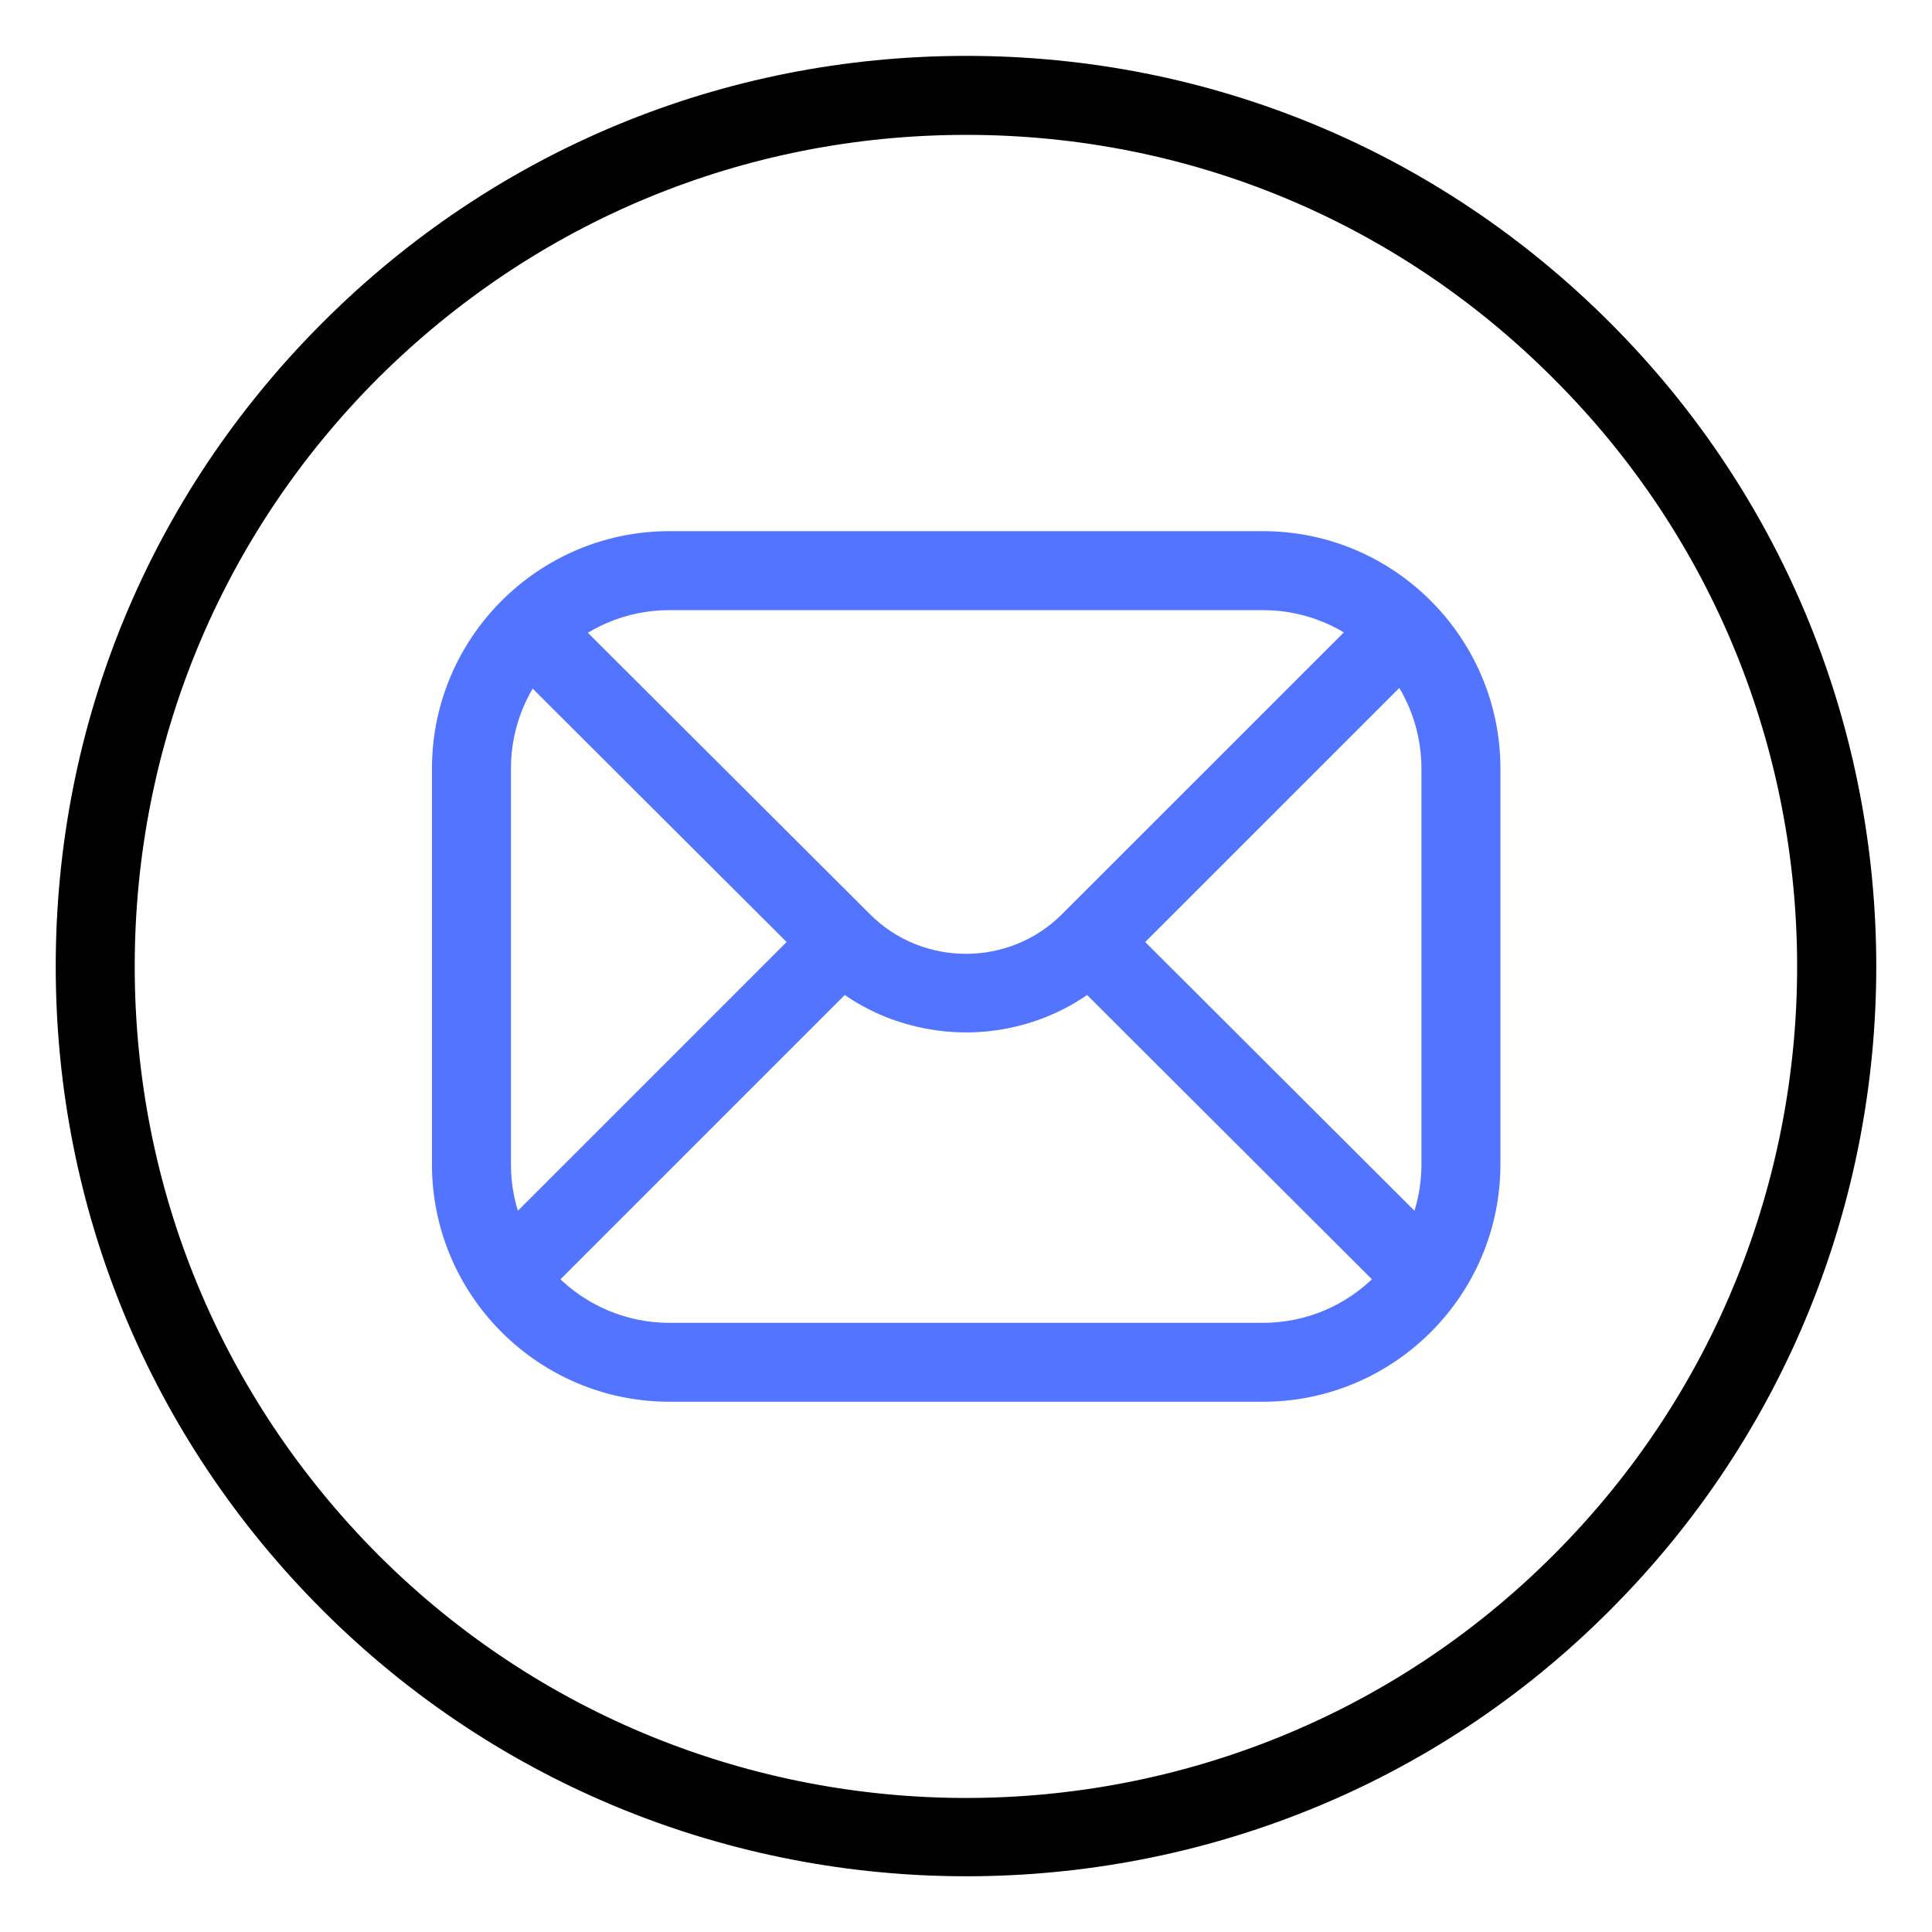
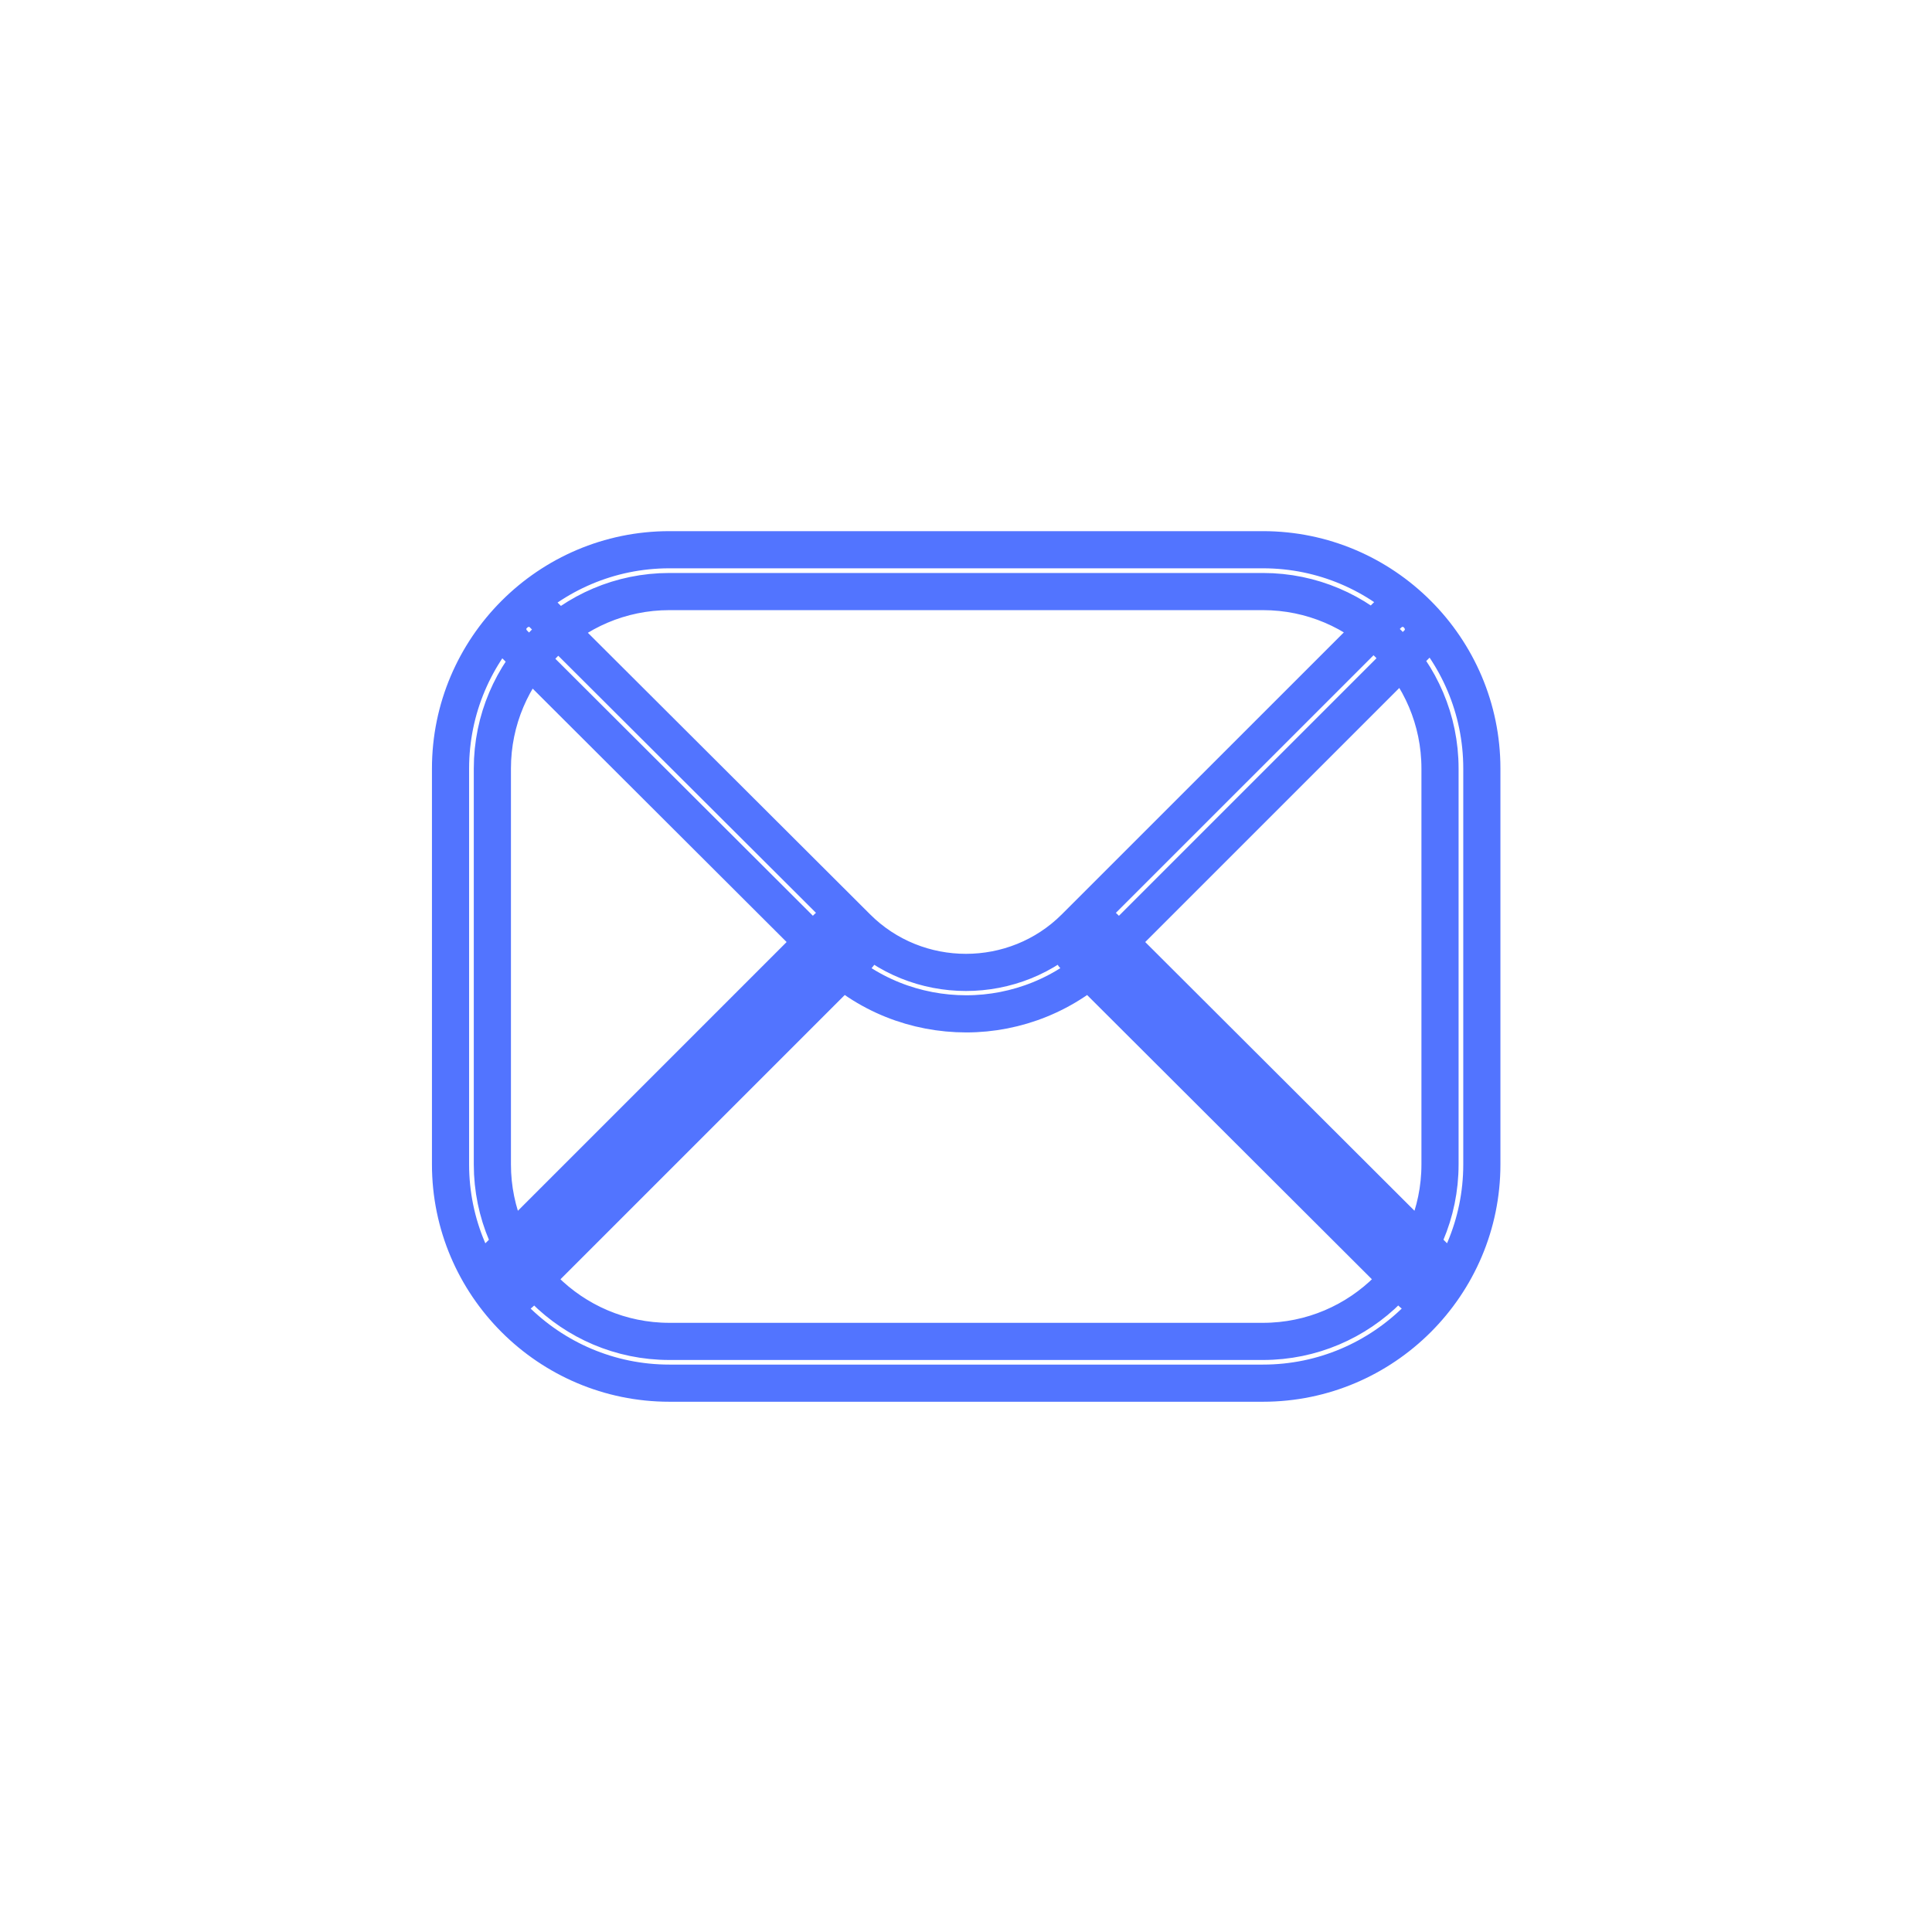
<svg xmlns="http://www.w3.org/2000/svg" width="26" height="26" viewBox="0 0 26 26" fill="none">
  <g id="Icons/Property 1=Email, Circle">
    <g id="Group">
      <g id="Group_2">
-         <path id="Vector" d="M13.004 25C9.928 25 6.852 23.827 4.517 21.492C2.247 19.223 1 16.213 1 13.005C1 9.798 2.247 6.788 4.517 4.519C6.786 2.249 9.796 1.002 13.004 1.002C16.211 1.002 19.221 2.249 21.49 4.519C26.17 9.198 26.17 16.813 21.49 21.492C19.155 23.837 16.079 25 13.004 25ZM13.004 1.565C9.946 1.565 7.077 2.756 4.911 4.912C2.754 7.069 1.563 9.948 1.563 13.005C1.563 16.063 2.754 18.932 4.911 21.099C9.374 25.562 16.633 25.562 21.087 21.099C25.551 16.635 25.551 9.376 21.087 4.922C18.93 2.756 16.061 1.565 13.004 1.565Z" fill="black" stroke="black" stroke-width="0.5" />
-       </g>
+         </g>
      <g id="Vector_2">
-         <path d="M16.997 18.614H9.008C7.385 18.614 6.063 17.292 6.063 15.67V10.343C6.063 8.721 7.385 7.398 9.008 7.398H16.997C18.62 7.398 19.942 8.721 19.942 10.343V15.67C19.942 17.292 18.62 18.614 16.997 18.614ZM9.008 7.961C7.695 7.961 6.626 9.03 6.626 10.343V15.67C6.626 16.983 7.695 18.052 9.008 18.052H16.997C18.31 18.052 19.379 16.983 19.379 15.67V10.343C19.379 9.03 18.31 7.961 16.997 7.961H9.008Z" fill="#5274FF" />
-         <path d="M13.004 13.644C12.329 13.644 11.654 13.391 11.138 12.875L6.918 8.664C6.805 8.552 6.805 8.374 6.918 8.271C7.03 8.158 7.209 8.158 7.312 8.271L11.532 12.481C12.338 13.288 13.661 13.288 14.467 12.481L18.678 8.271C18.79 8.158 18.968 8.158 19.072 8.271C19.184 8.383 19.184 8.561 19.072 8.664L14.861 12.875C14.354 13.382 13.679 13.644 13.004 13.644Z" fill="#5274FF" />
        <path d="M6.822 17.47C6.747 17.47 6.682 17.442 6.625 17.386C6.513 17.273 6.513 17.095 6.625 16.992L11.136 12.481C11.249 12.368 11.427 12.368 11.53 12.481C11.643 12.593 11.643 12.772 11.53 12.875L7.019 17.386C6.963 17.442 6.897 17.47 6.822 17.47Z" fill="#5274FF" />
        <path d="M19.184 17.47C19.109 17.47 19.043 17.442 18.987 17.386L14.467 12.875C14.354 12.762 14.354 12.584 14.467 12.481C14.58 12.369 14.757 12.368 14.861 12.481L19.381 16.992C19.493 17.104 19.493 17.282 19.381 17.386C19.324 17.442 19.259 17.47 19.184 17.47Z" fill="#5274FF" />
        <path d="M14.467 12.481C13.661 13.288 12.338 13.288 11.532 12.481L7.312 8.271C7.209 8.158 7.03 8.158 6.918 8.271C6.805 8.374 6.805 8.552 6.918 8.664L11.138 12.875C11.654 13.391 12.329 13.644 13.004 13.644C13.679 13.644 14.354 13.382 14.861 12.875L19.072 8.664C19.184 8.561 19.184 8.383 19.072 8.271C18.968 8.158 18.79 8.158 18.678 8.271L14.467 12.481ZM14.467 12.481C14.354 12.584 14.354 12.762 14.467 12.875L18.987 17.386C19.043 17.442 19.109 17.47 19.184 17.47C19.259 17.47 19.324 17.442 19.381 17.386C19.493 17.282 19.493 17.104 19.381 16.992L14.861 12.481C14.757 12.368 14.58 12.369 14.467 12.481ZM16.997 18.614H9.008C7.385 18.614 6.063 17.292 6.063 15.67V10.343C6.063 8.721 7.385 7.398 9.008 7.398H16.997C18.62 7.398 19.942 8.721 19.942 10.343V15.67C19.942 17.292 18.62 18.614 16.997 18.614ZM9.008 7.961C7.695 7.961 6.626 9.03 6.626 10.343V15.67C6.626 16.983 7.695 18.052 9.008 18.052H16.997C18.31 18.052 19.379 16.983 19.379 15.67V10.343C19.379 9.03 18.31 7.961 16.997 7.961H9.008ZM6.822 17.47C6.747 17.47 6.682 17.442 6.625 17.386C6.513 17.273 6.513 17.095 6.625 16.992L11.136 12.481C11.249 12.368 11.427 12.368 11.53 12.481C11.643 12.593 11.643 12.772 11.53 12.875L7.019 17.386C6.963 17.442 6.897 17.47 6.822 17.47Z" stroke="#5274FF" stroke-width="0.5" />
      </g>
    </g>
  </g>
</svg>